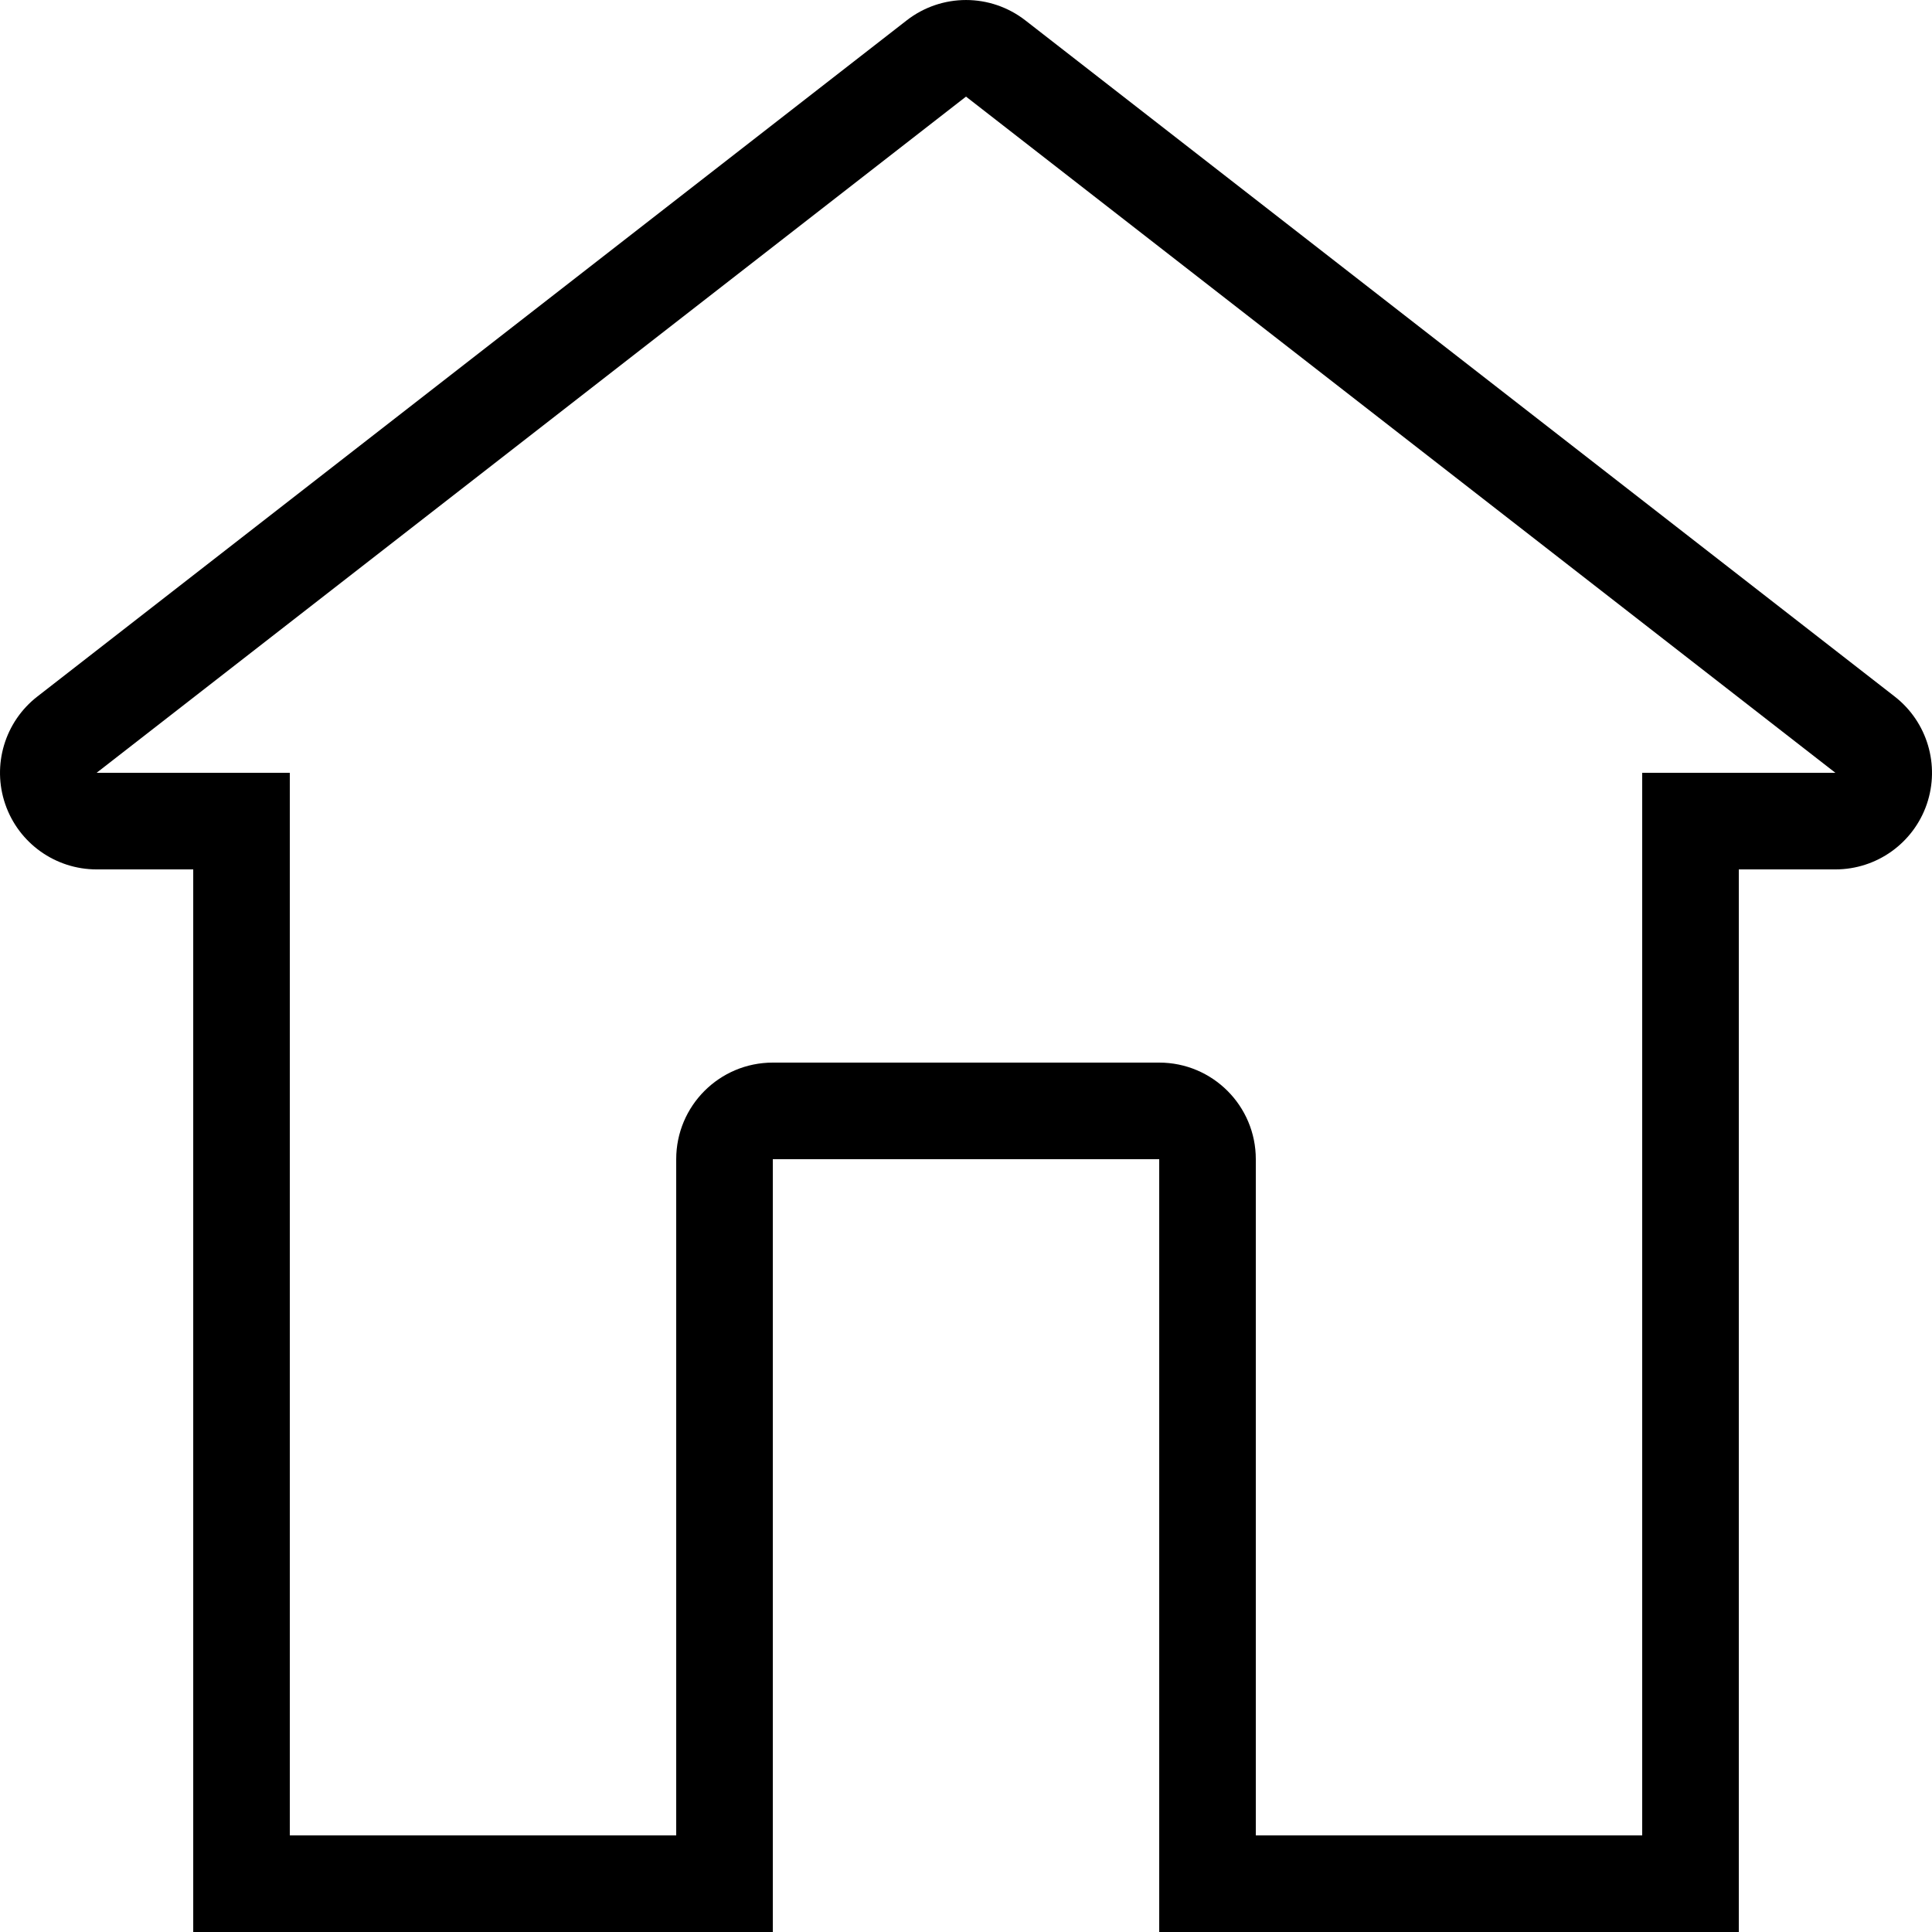
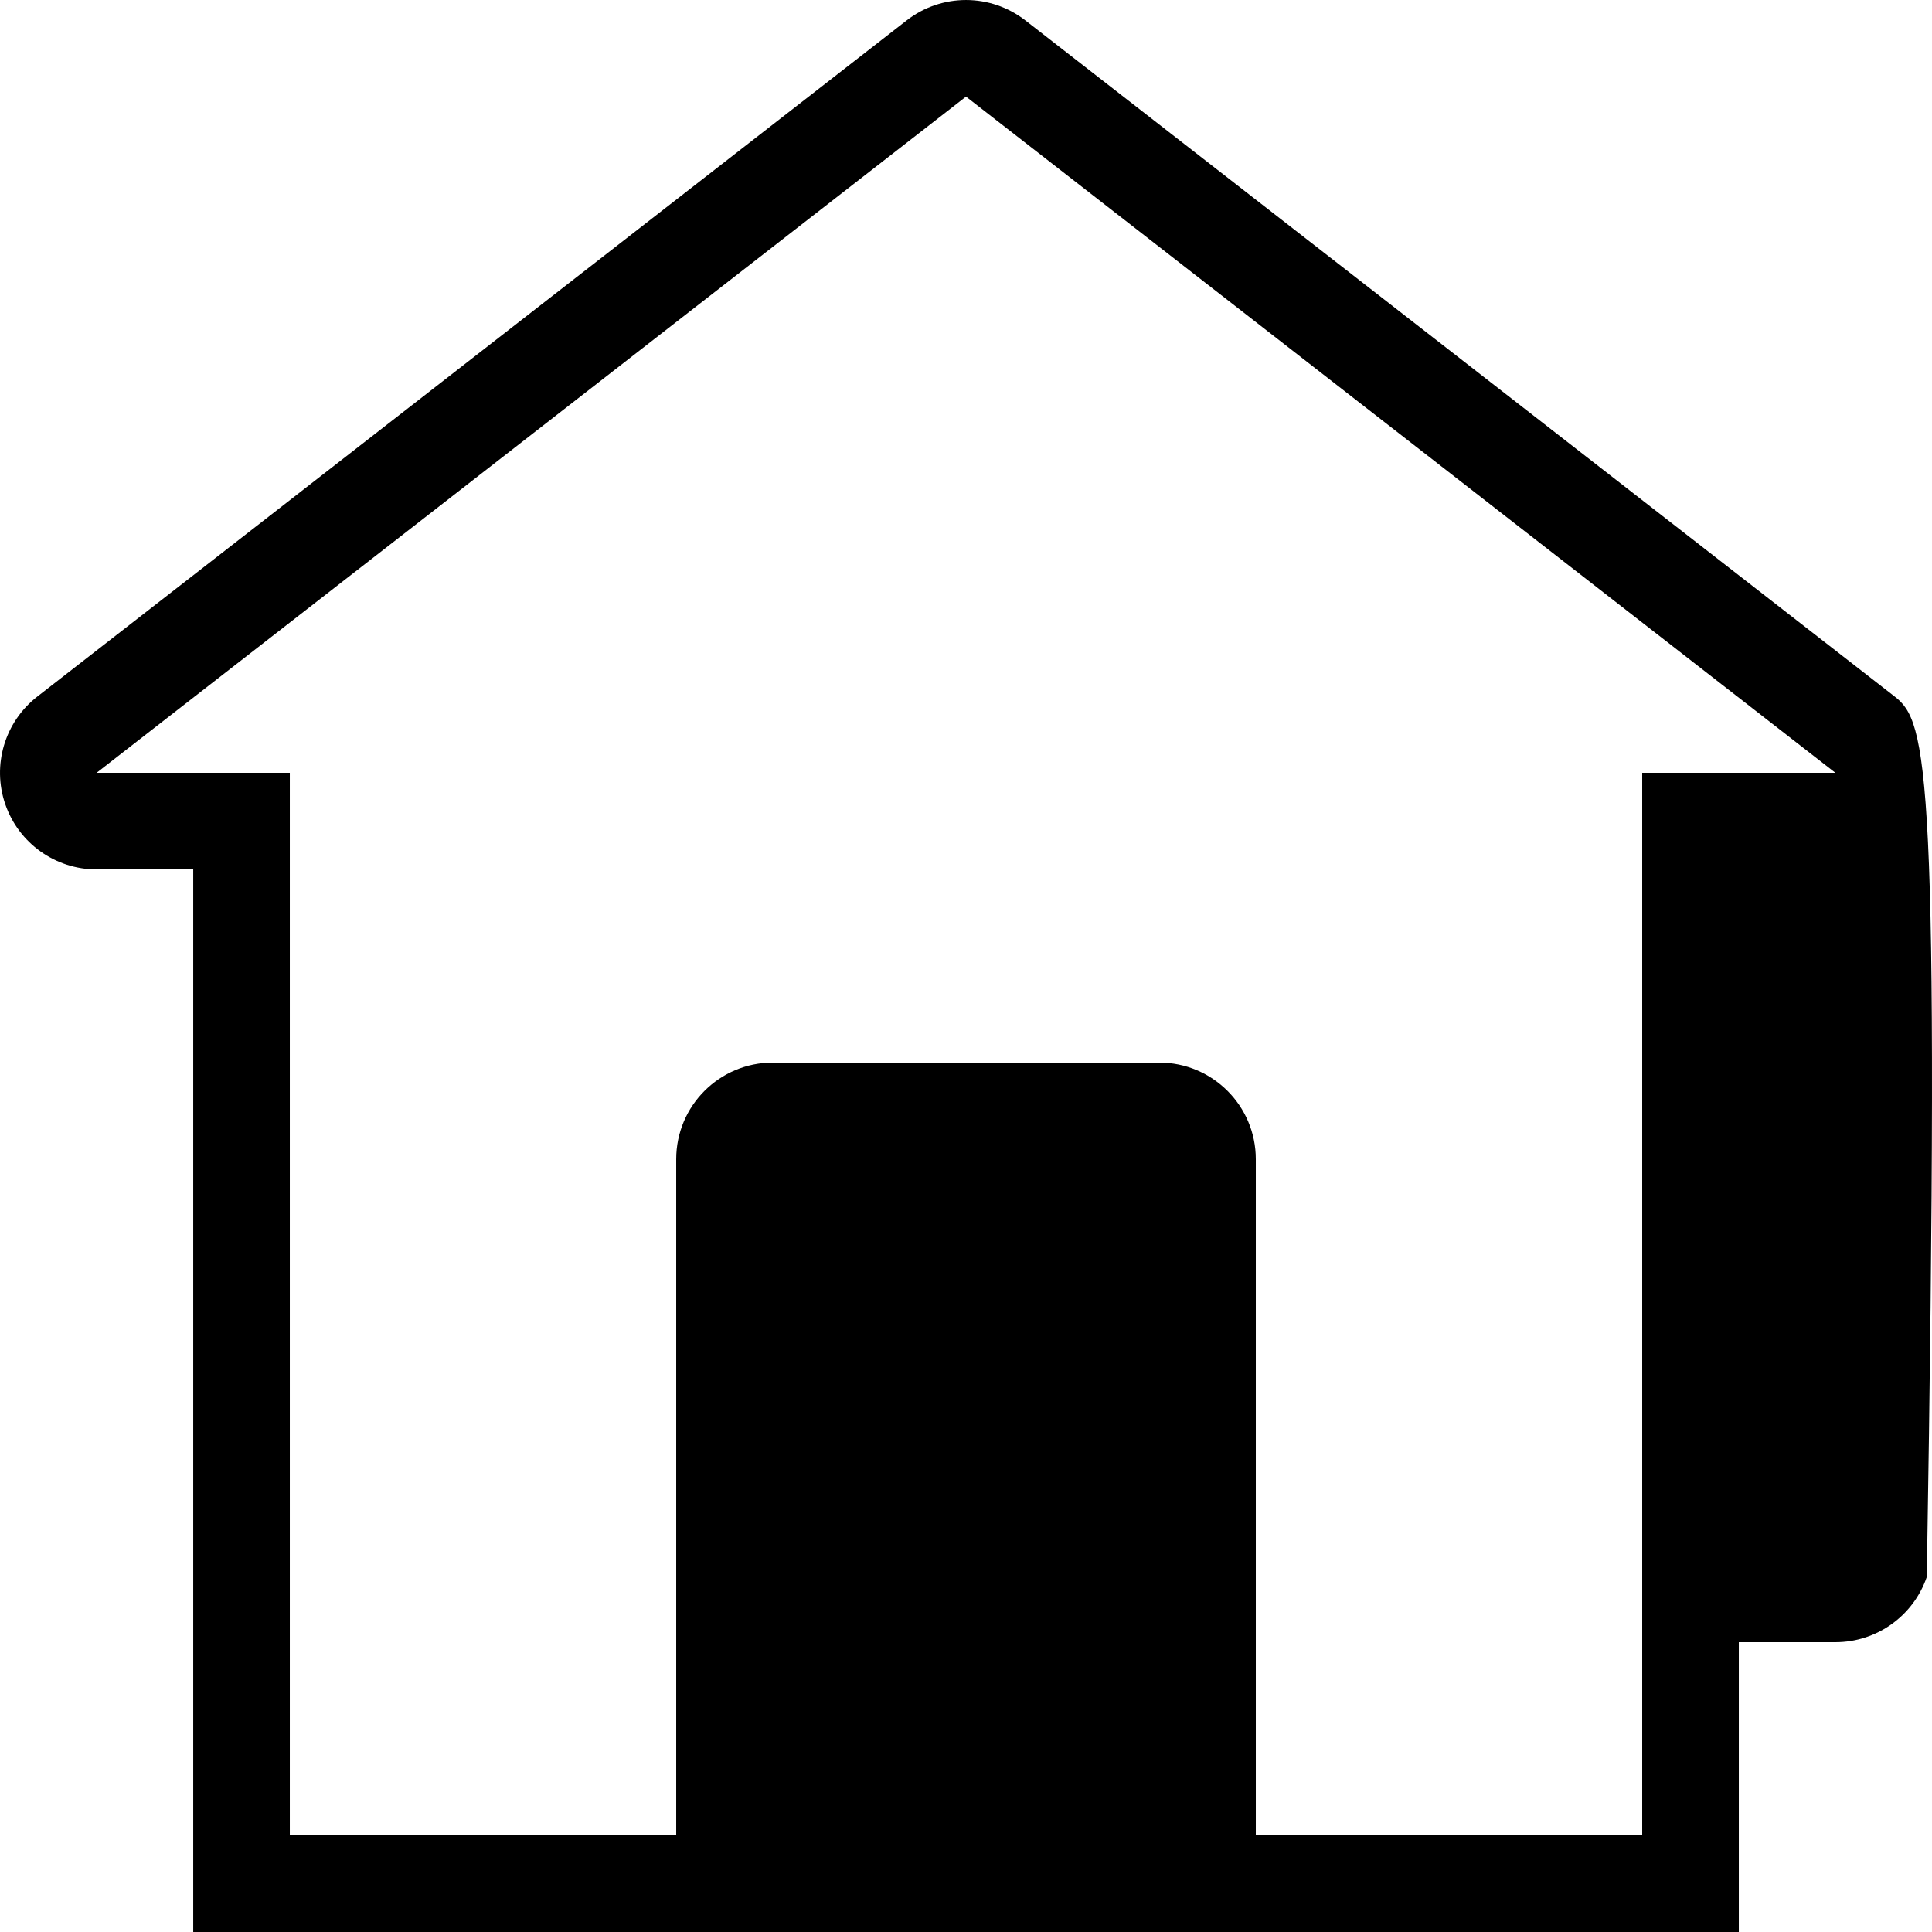
<svg xmlns="http://www.w3.org/2000/svg" fill="#000000" height="800px" width="800px" version="1.1" id="Layer_1" viewBox="0 0 512.005 512.005" xml:space="preserve">
  <g>
    <g>
-       <path d="M502.124,184.596l-230.4-179.2c-4.625-3.593-10.172-5.393-15.718-5.393c-5.547,0-11.093,1.801-15.718,5.393l-230.4,179.2    c-8.636,6.716-12.049,18.176-8.499,28.518c3.55,10.342,13.286,17.289,24.218,17.289h25.6v281.6h153.6v-204.8h102.4v204.8h153.6    v-281.6h25.6c10.94,0,20.668-6.946,24.218-17.289C514.164,202.763,510.751,191.312,502.124,184.596z M435.205,204.803v281.6    h-102.4v-179.2c0-14.14-11.46-25.6-25.6-25.6h-102.4c-14.14,0-25.6,11.46-25.6,25.6v179.2h-102.4v-281.6h-51.2l230.4-179.2    l230.4,179.2H435.205z" />
+       <path d="M502.124,184.596l-230.4-179.2c-4.625-3.593-10.172-5.393-15.718-5.393c-5.547,0-11.093,1.801-15.718,5.393l-230.4,179.2    c-8.636,6.716-12.049,18.176-8.499,28.518c3.55,10.342,13.286,17.289,24.218,17.289h25.6v281.6h153.6h102.4v204.8h153.6    v-281.6h25.6c10.94,0,20.668-6.946,24.218-17.289C514.164,202.763,510.751,191.312,502.124,184.596z M435.205,204.803v281.6    h-102.4v-179.2c0-14.14-11.46-25.6-25.6-25.6h-102.4c-14.14,0-25.6,11.46-25.6,25.6v179.2h-102.4v-281.6h-51.2l230.4-179.2    l230.4,179.2H435.205z" />
    </g>
  </g>
</svg>